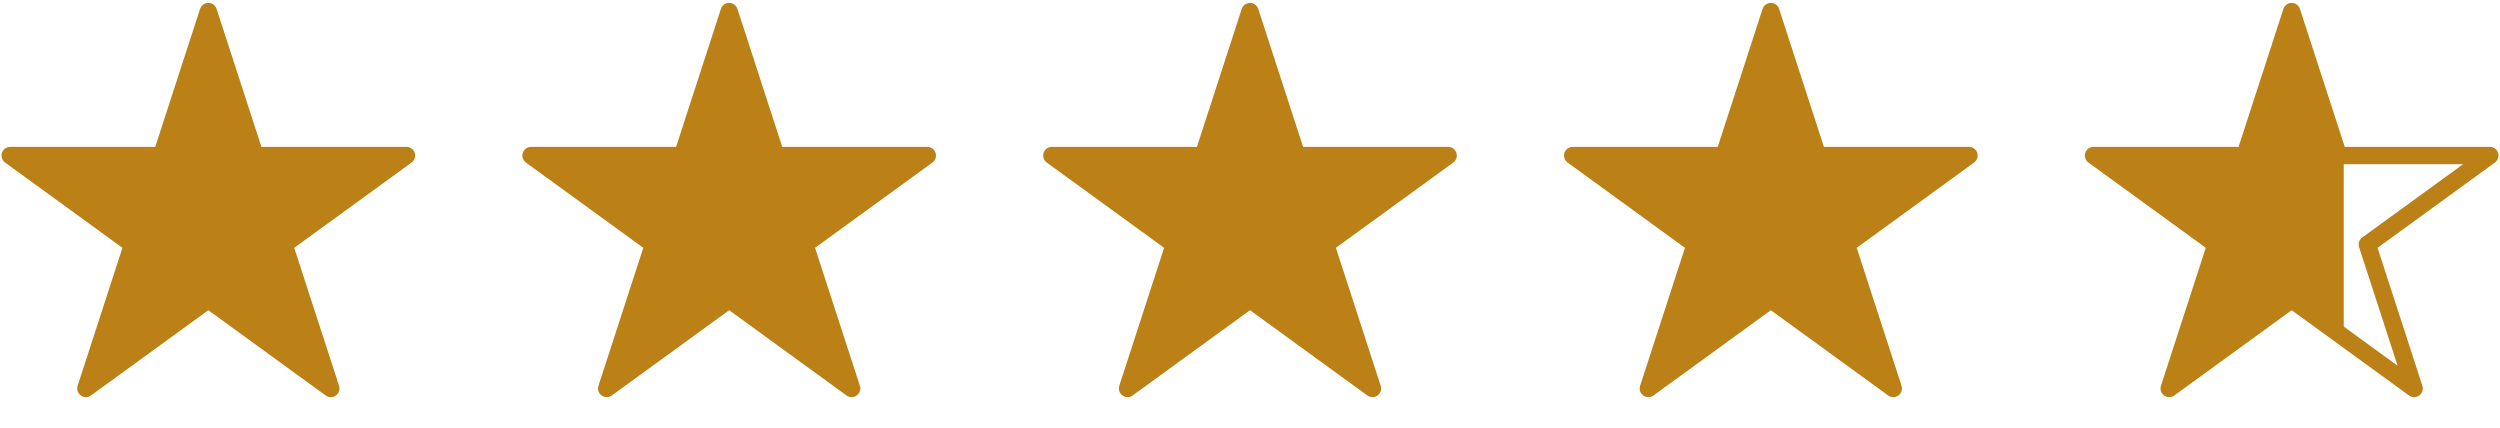
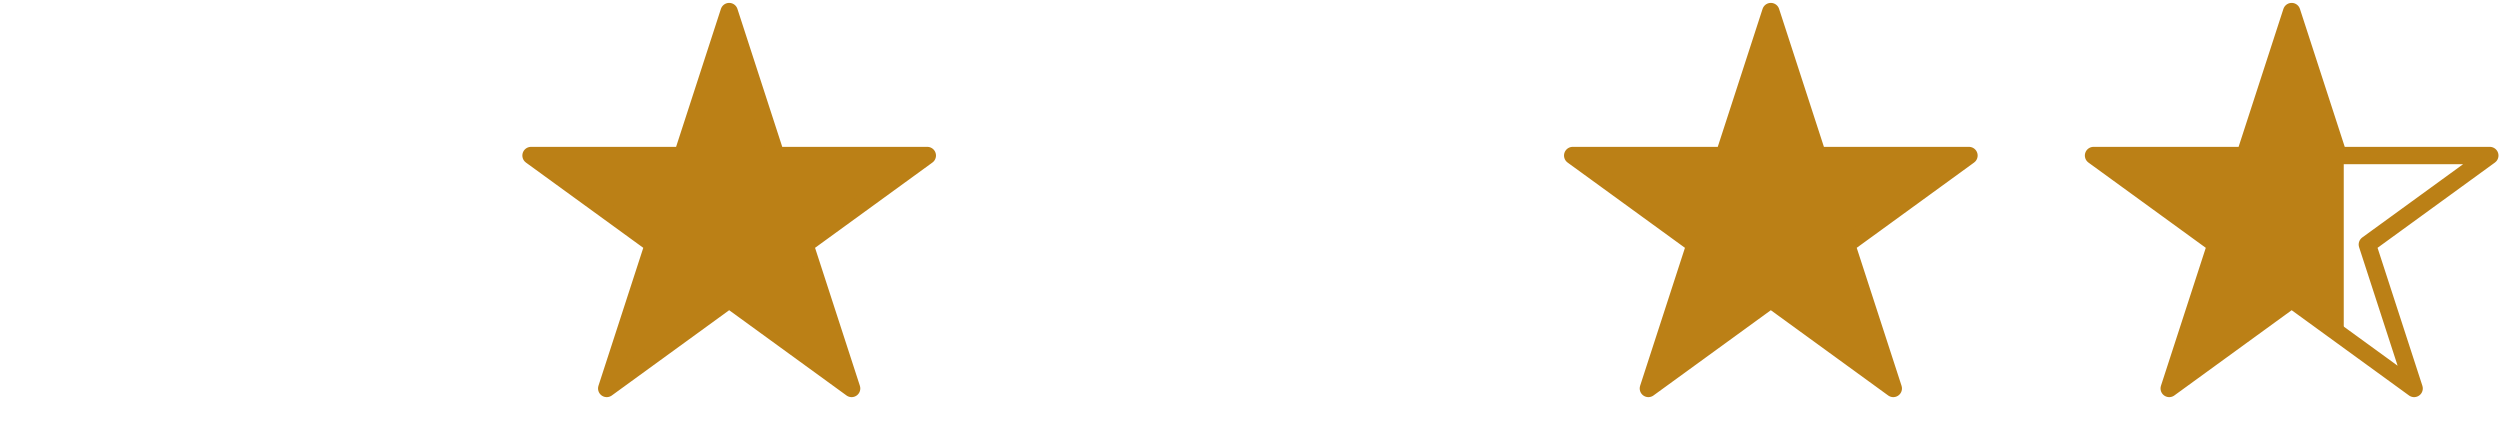
<svg xmlns="http://www.w3.org/2000/svg" fill="none" viewBox="0 0 216 37" height="37" width="216">
-   <path stroke-linejoin="round" stroke-width="1.5" stroke="#BB8016" fill="#BB8016" d="M18 1L22.041 13.438H35.119L24.539 21.125L28.58 33.562L18 25.875L7.42 33.562L11.461 21.125L0.881 13.438H13.959L18 1Z" />
-   <path stroke-linejoin="round" stroke-width="1.5" stroke="#BB8016" fill="#BB8016" d="M108 1L112.041 13.438H125.119L114.539 21.125L118.58 33.562L108 25.875L97.42 33.562L101.461 21.125L90.881 13.438H103.959L108 1Z" />
  <path stroke-linejoin="round" stroke-width="1.5" stroke="#BB8016" fill="#BB8016" d="M63 1L67.041 13.438H80.119L69.539 21.125L73.58 33.562L63 25.875L52.42 33.562L56.461 21.125L45.881 13.438H58.959L63 1Z" />
  <path stroke-linejoin="round" stroke-width="1.5" stroke="#BB8016" fill="#BB8016" d="M153 1L157.041 13.438H170.119L159.539 21.125L163.58 33.562L153 25.875L142.42 33.562L146.461 21.125L135.881 13.438H148.959L153 1Z" />
  <path stroke-linejoin="round" stroke-width="1.5" stroke="#BB8016" d="M198 1L202.041 13.438H215.119L204.539 21.125L208.58 33.562L198 25.875L187.42 33.562L191.461 21.125L180.881 13.438H193.959L198 1Z" />
  <path fill="#BB8016" d="M202.5 20V13L202 13.5L198 1.5L194 13.5H181.5L191.5 21L188 32L189 32.5L198.5 26L202.5 30V20Z" />
</svg>